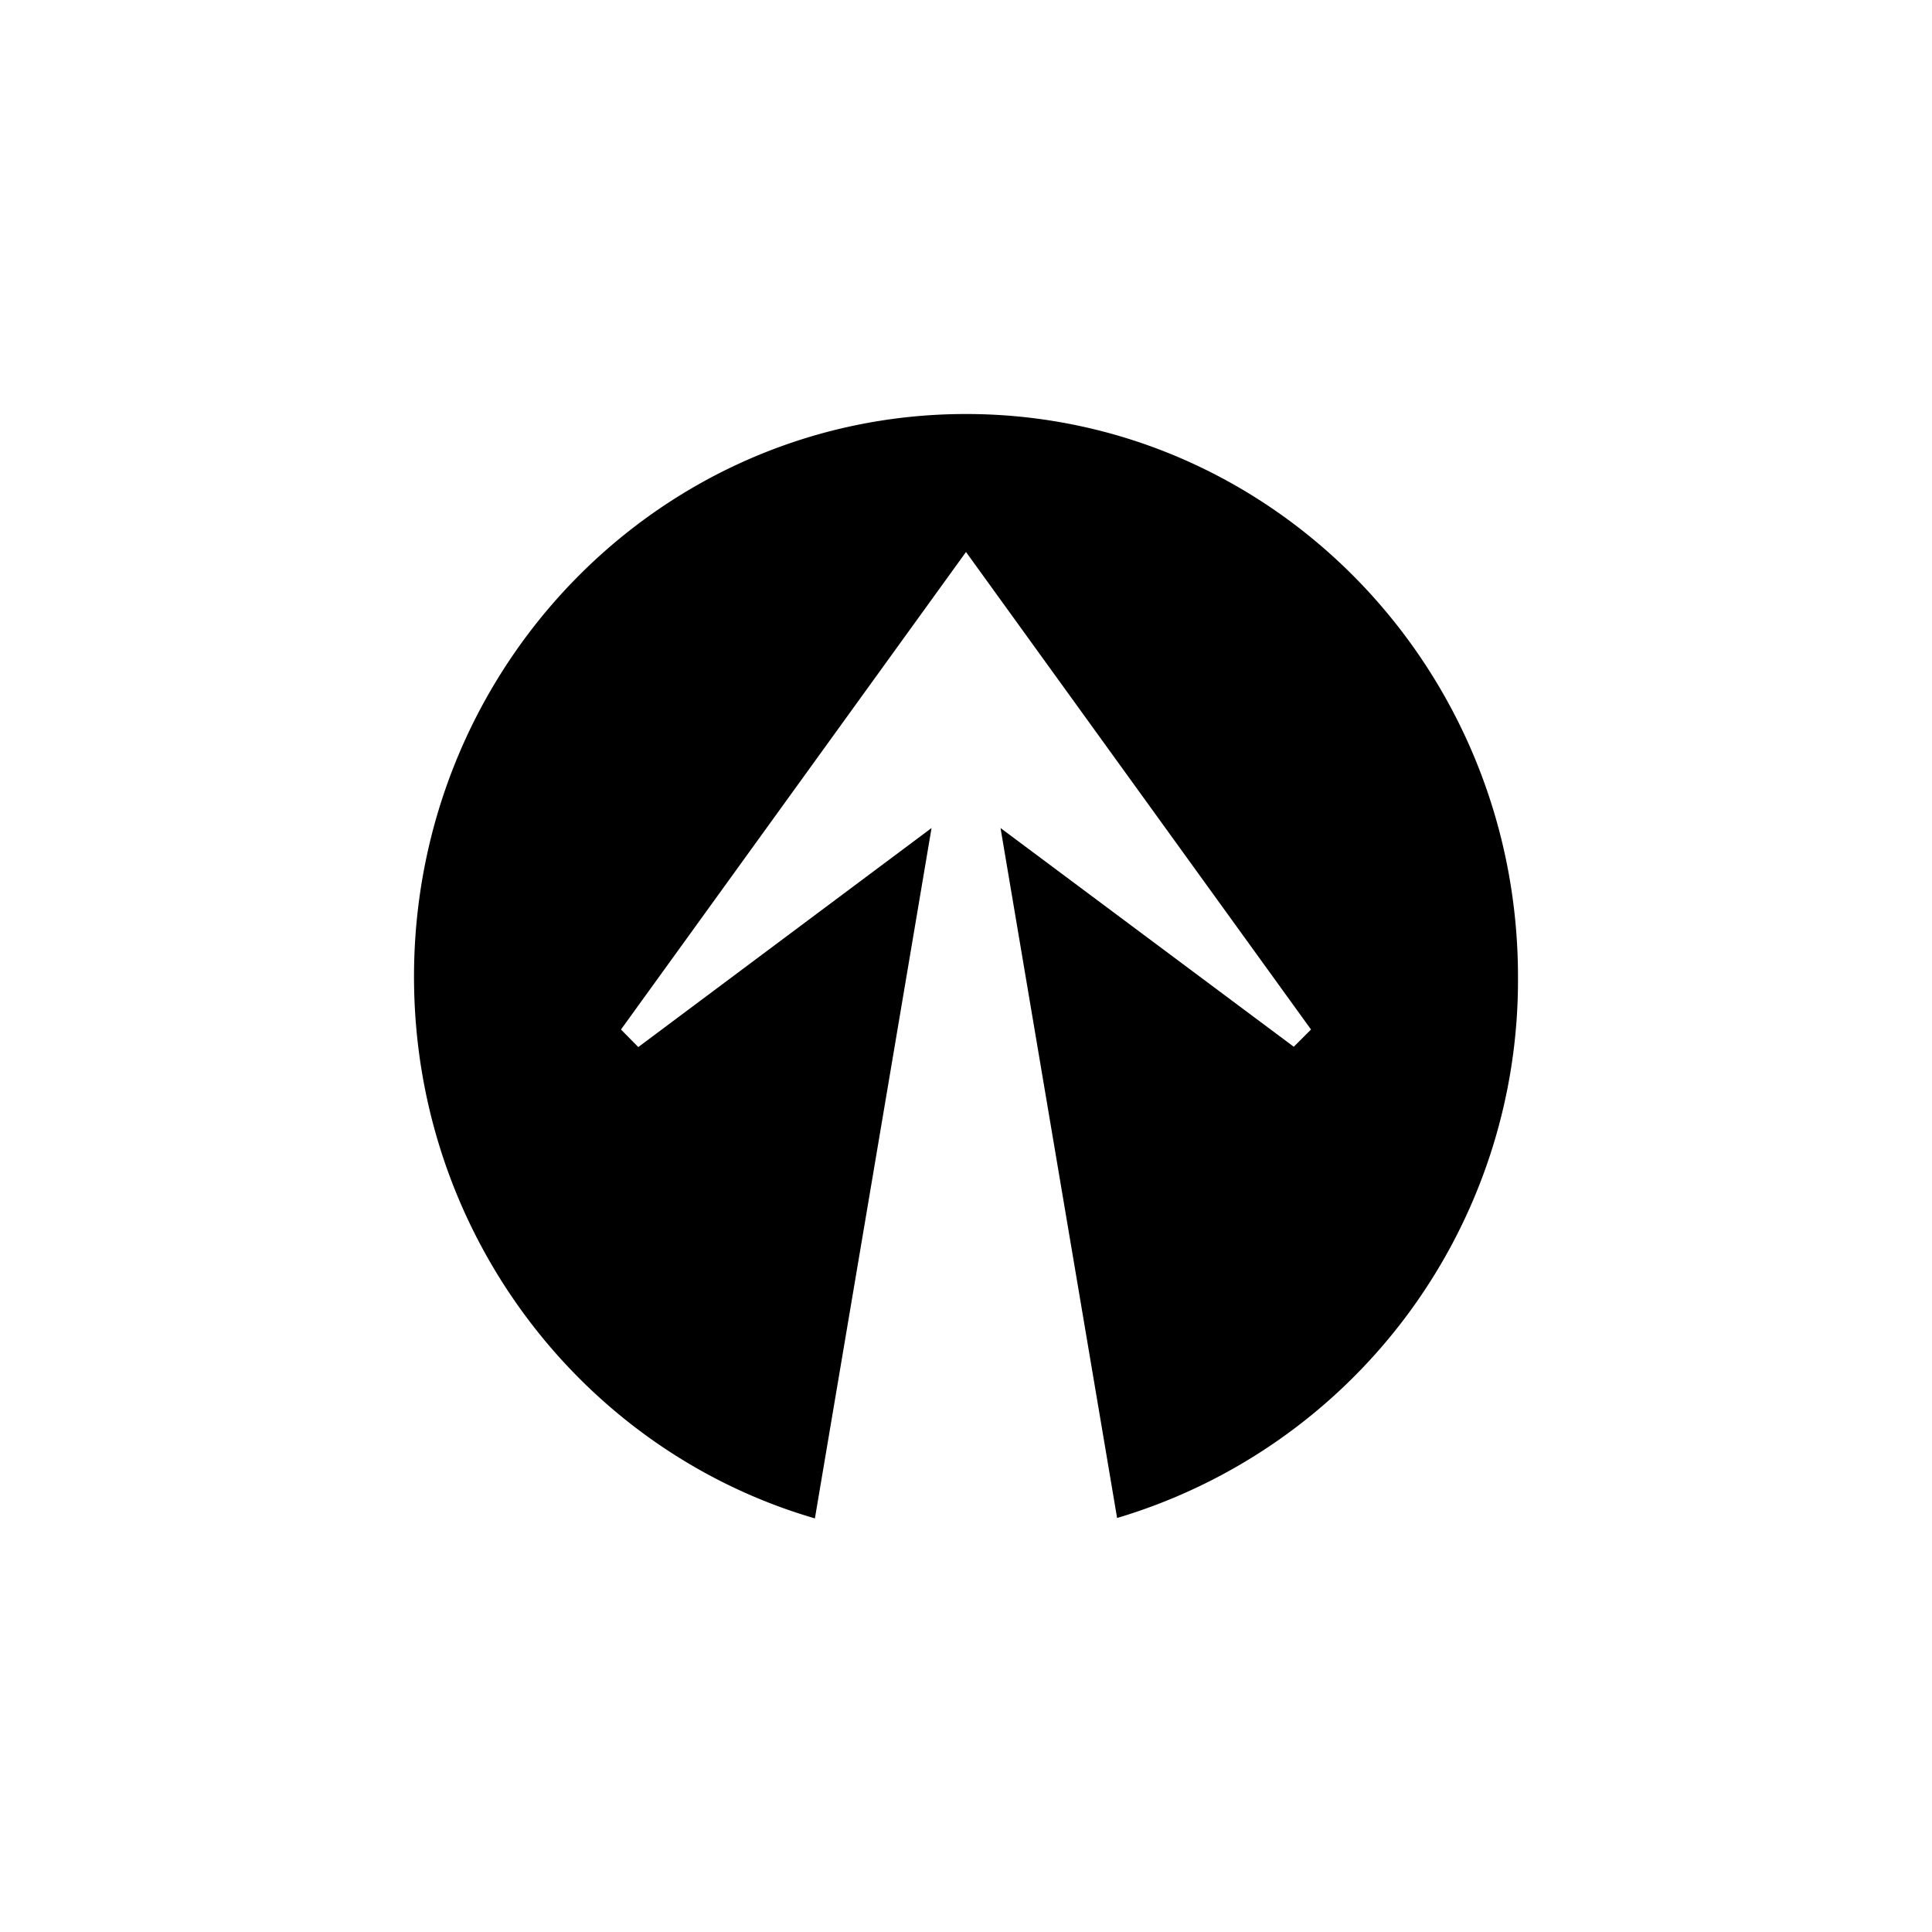
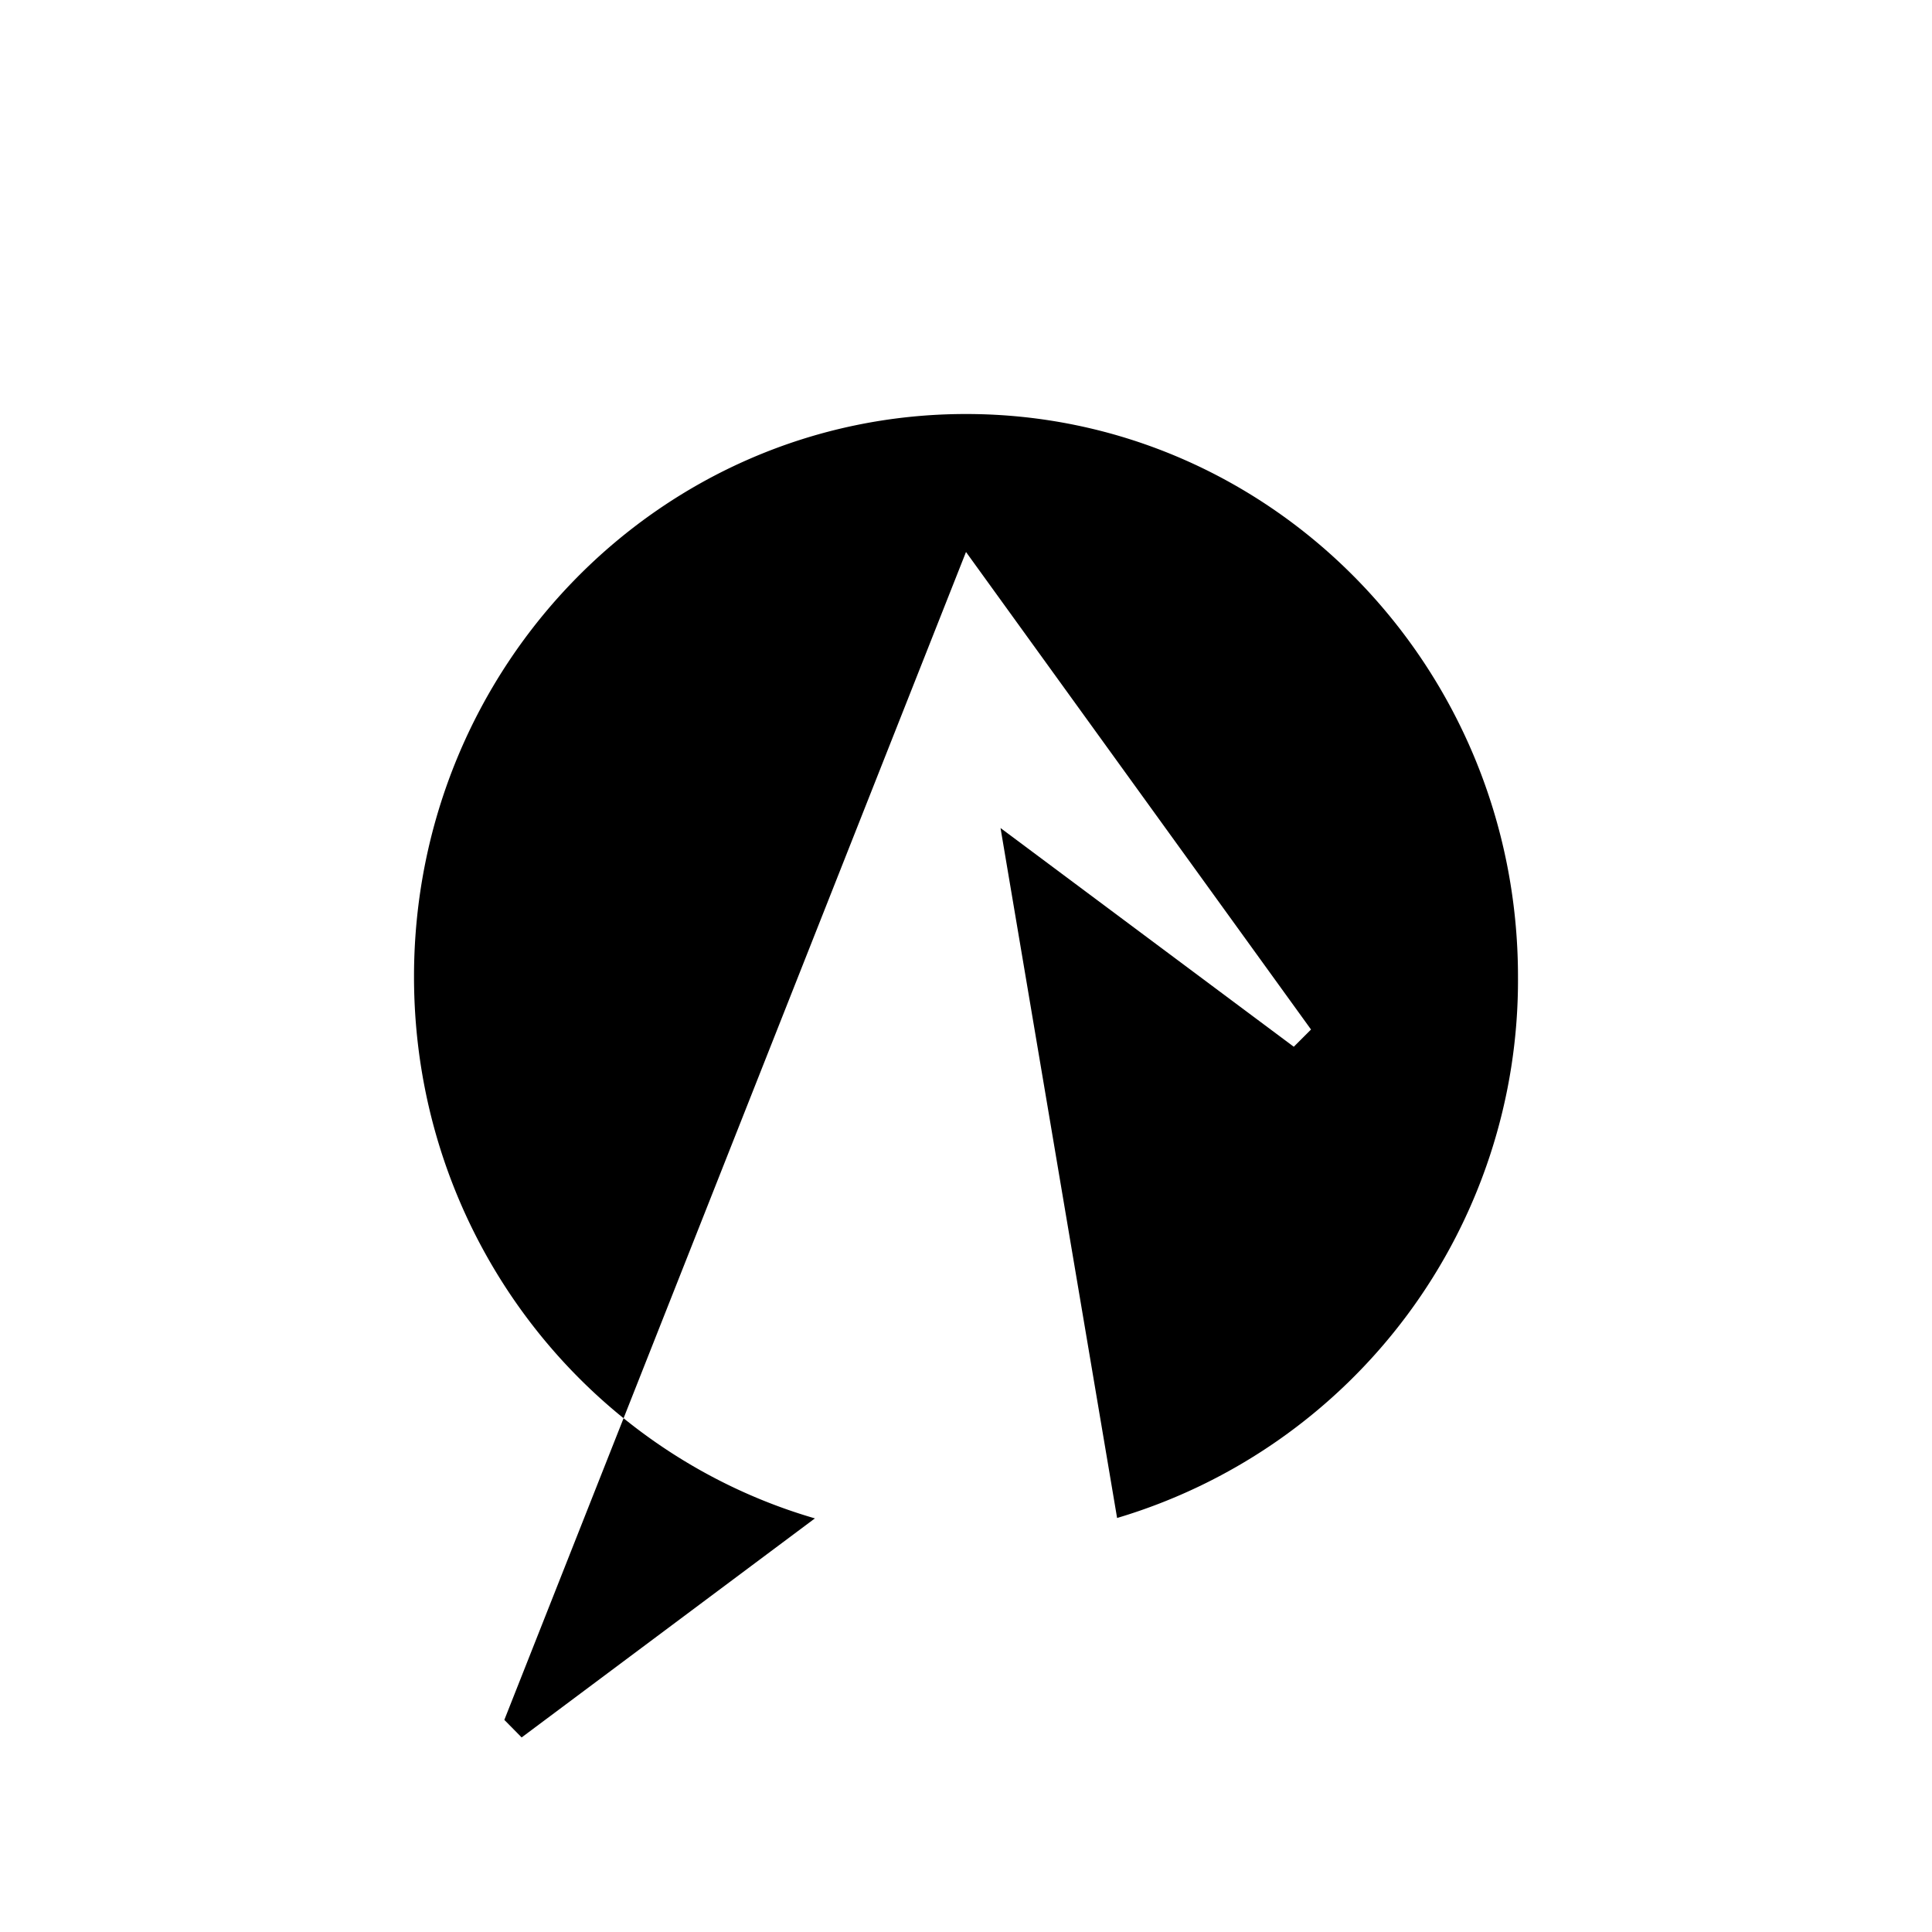
<svg xmlns="http://www.w3.org/2000/svg" width="800" height="800" viewBox="0 0 24 24">
-   <path fill="currentColor" d="M13.877 18.857a6.97 6.97 0 0 0 4.98-6.724c0-3.857-3.068-6.99-6.857-6.99c-3.788 0-6.857 3.129-6.857 6.99c0 3.197 2.104 5.893 4.98 6.729l1.449-8.576l-3.643 2.721l-.215-.218L12 6.857l4.286 5.932l-.214.214l-3.643-2.717z" />
+   <path fill="currentColor" d="M13.877 18.857a6.97 6.97 0 0 0 4.98-6.724c0-3.857-3.068-6.99-6.857-6.99c-3.788 0-6.857 3.129-6.857 6.99c0 3.197 2.104 5.893 4.98 6.729l-3.643 2.721l-.215-.218L12 6.857l4.286 5.932l-.214.214l-3.643-2.717z" />
</svg>